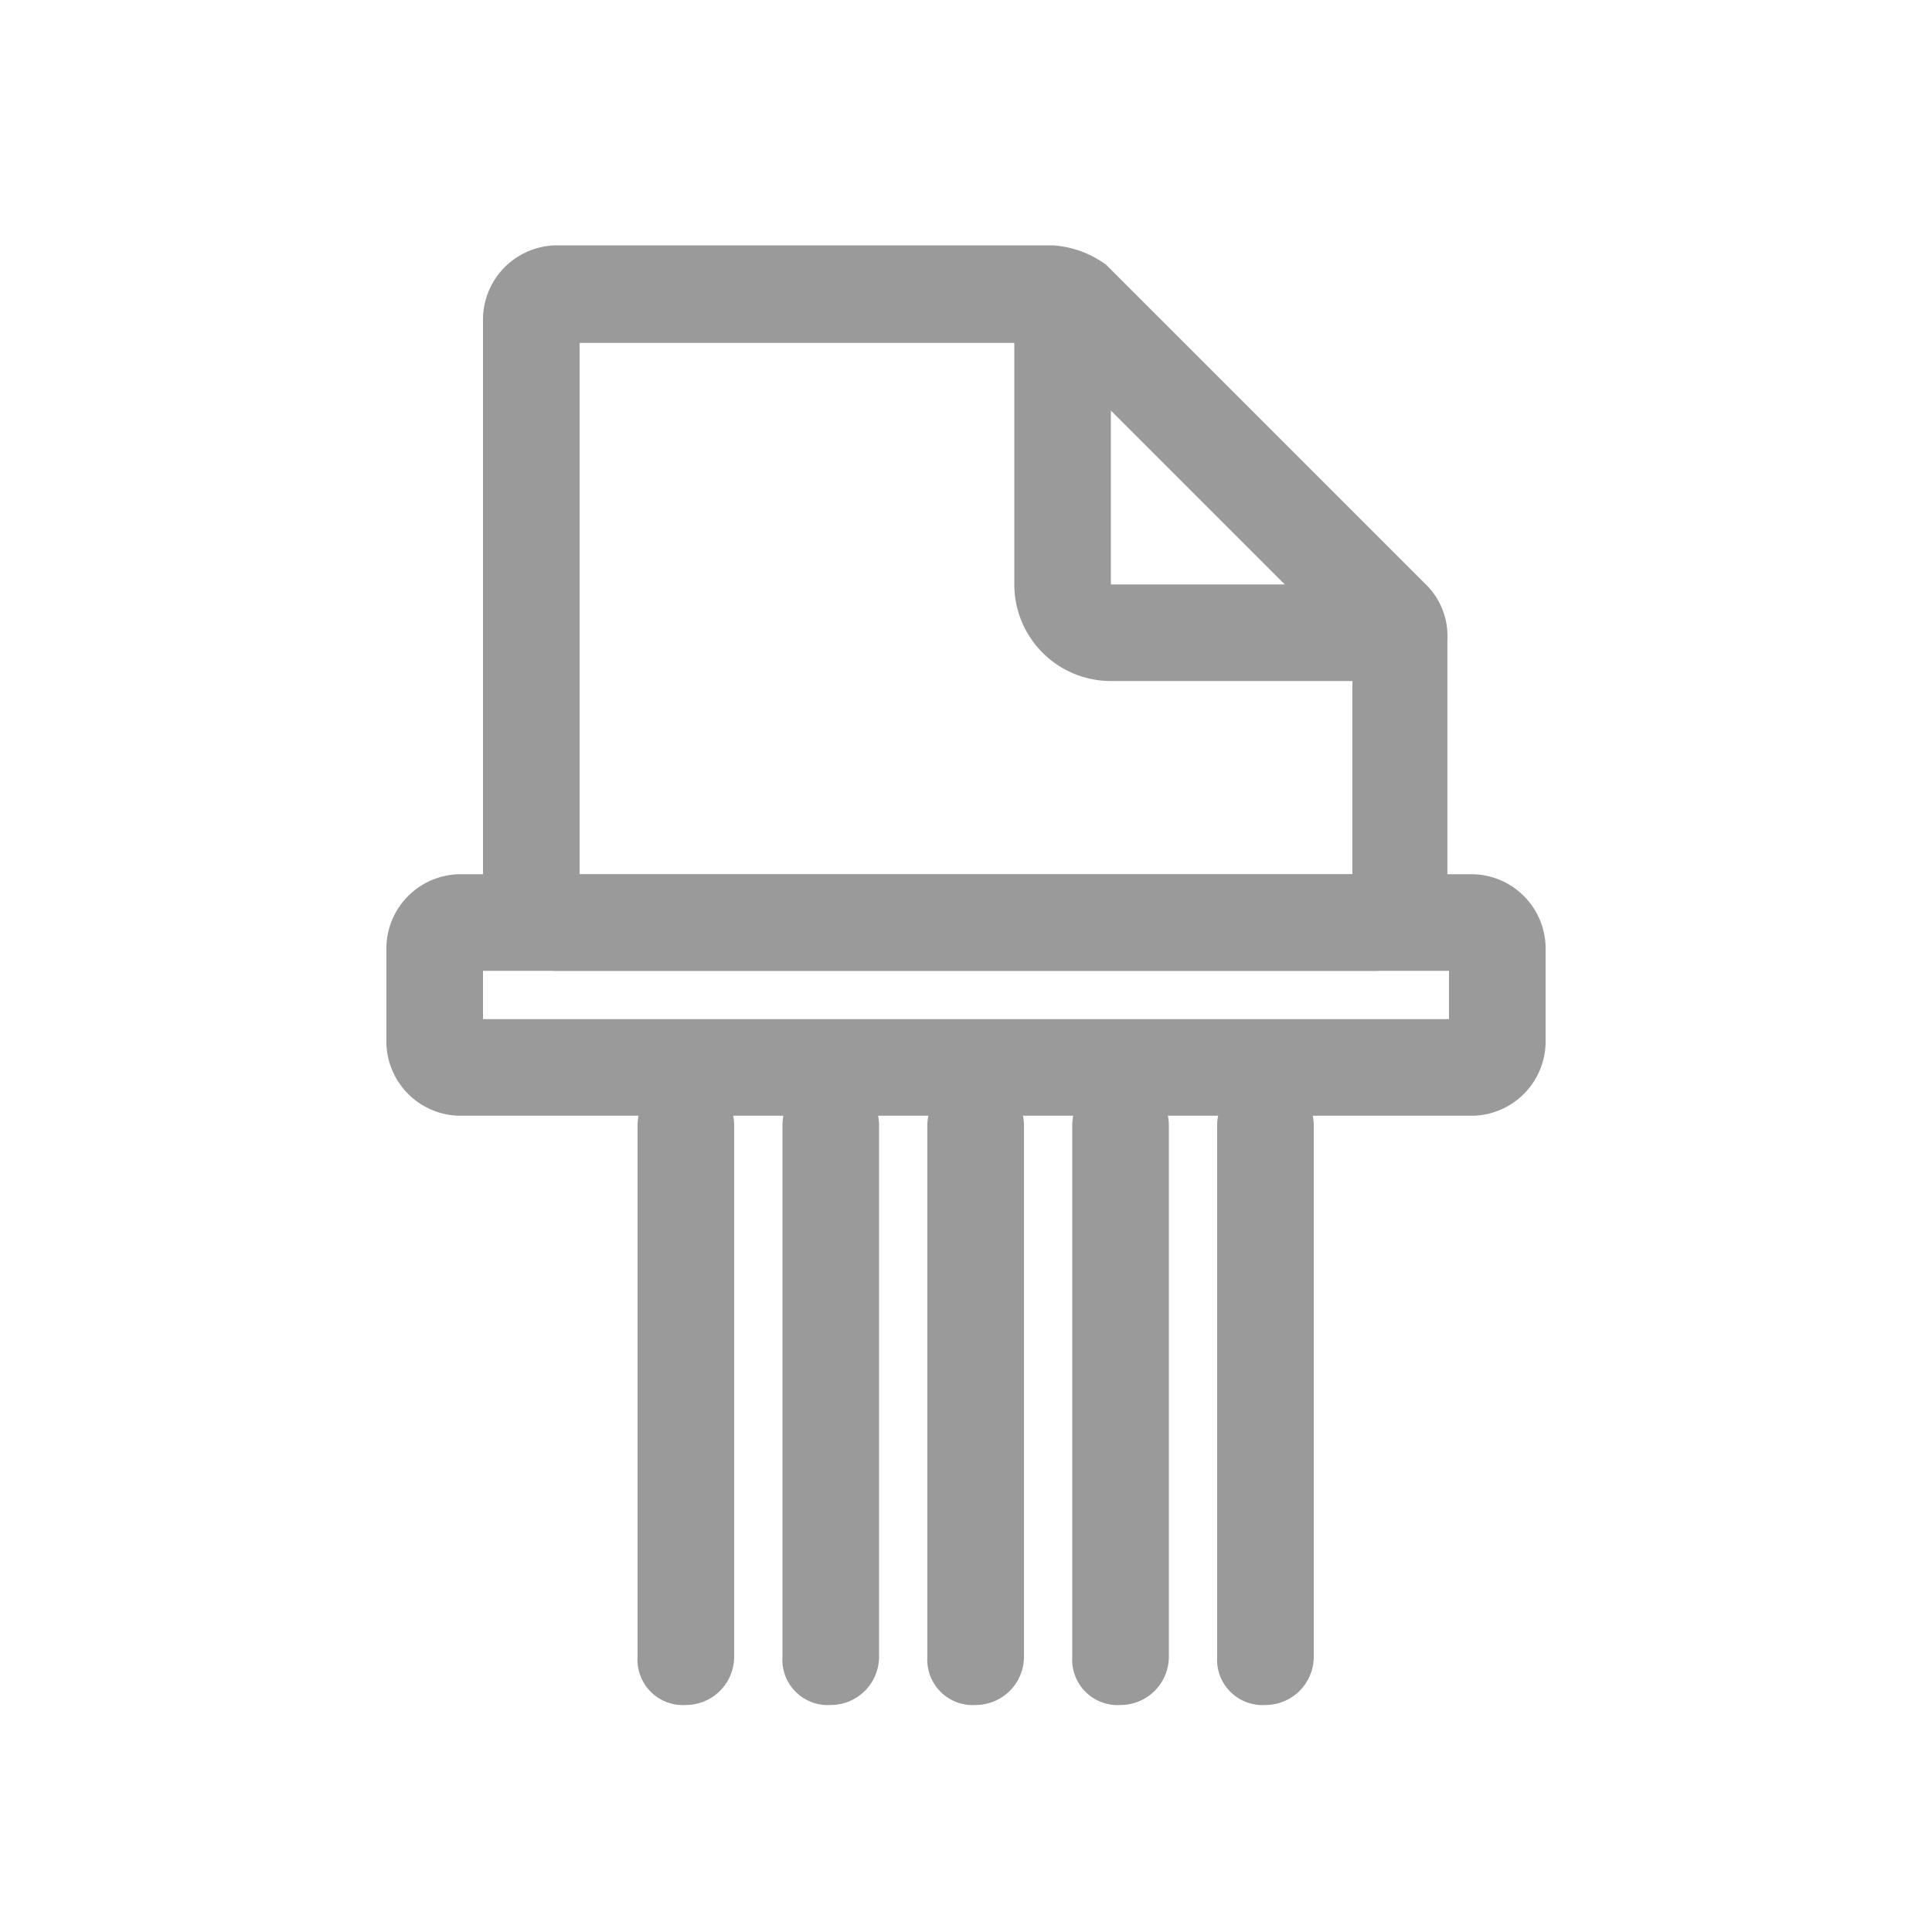
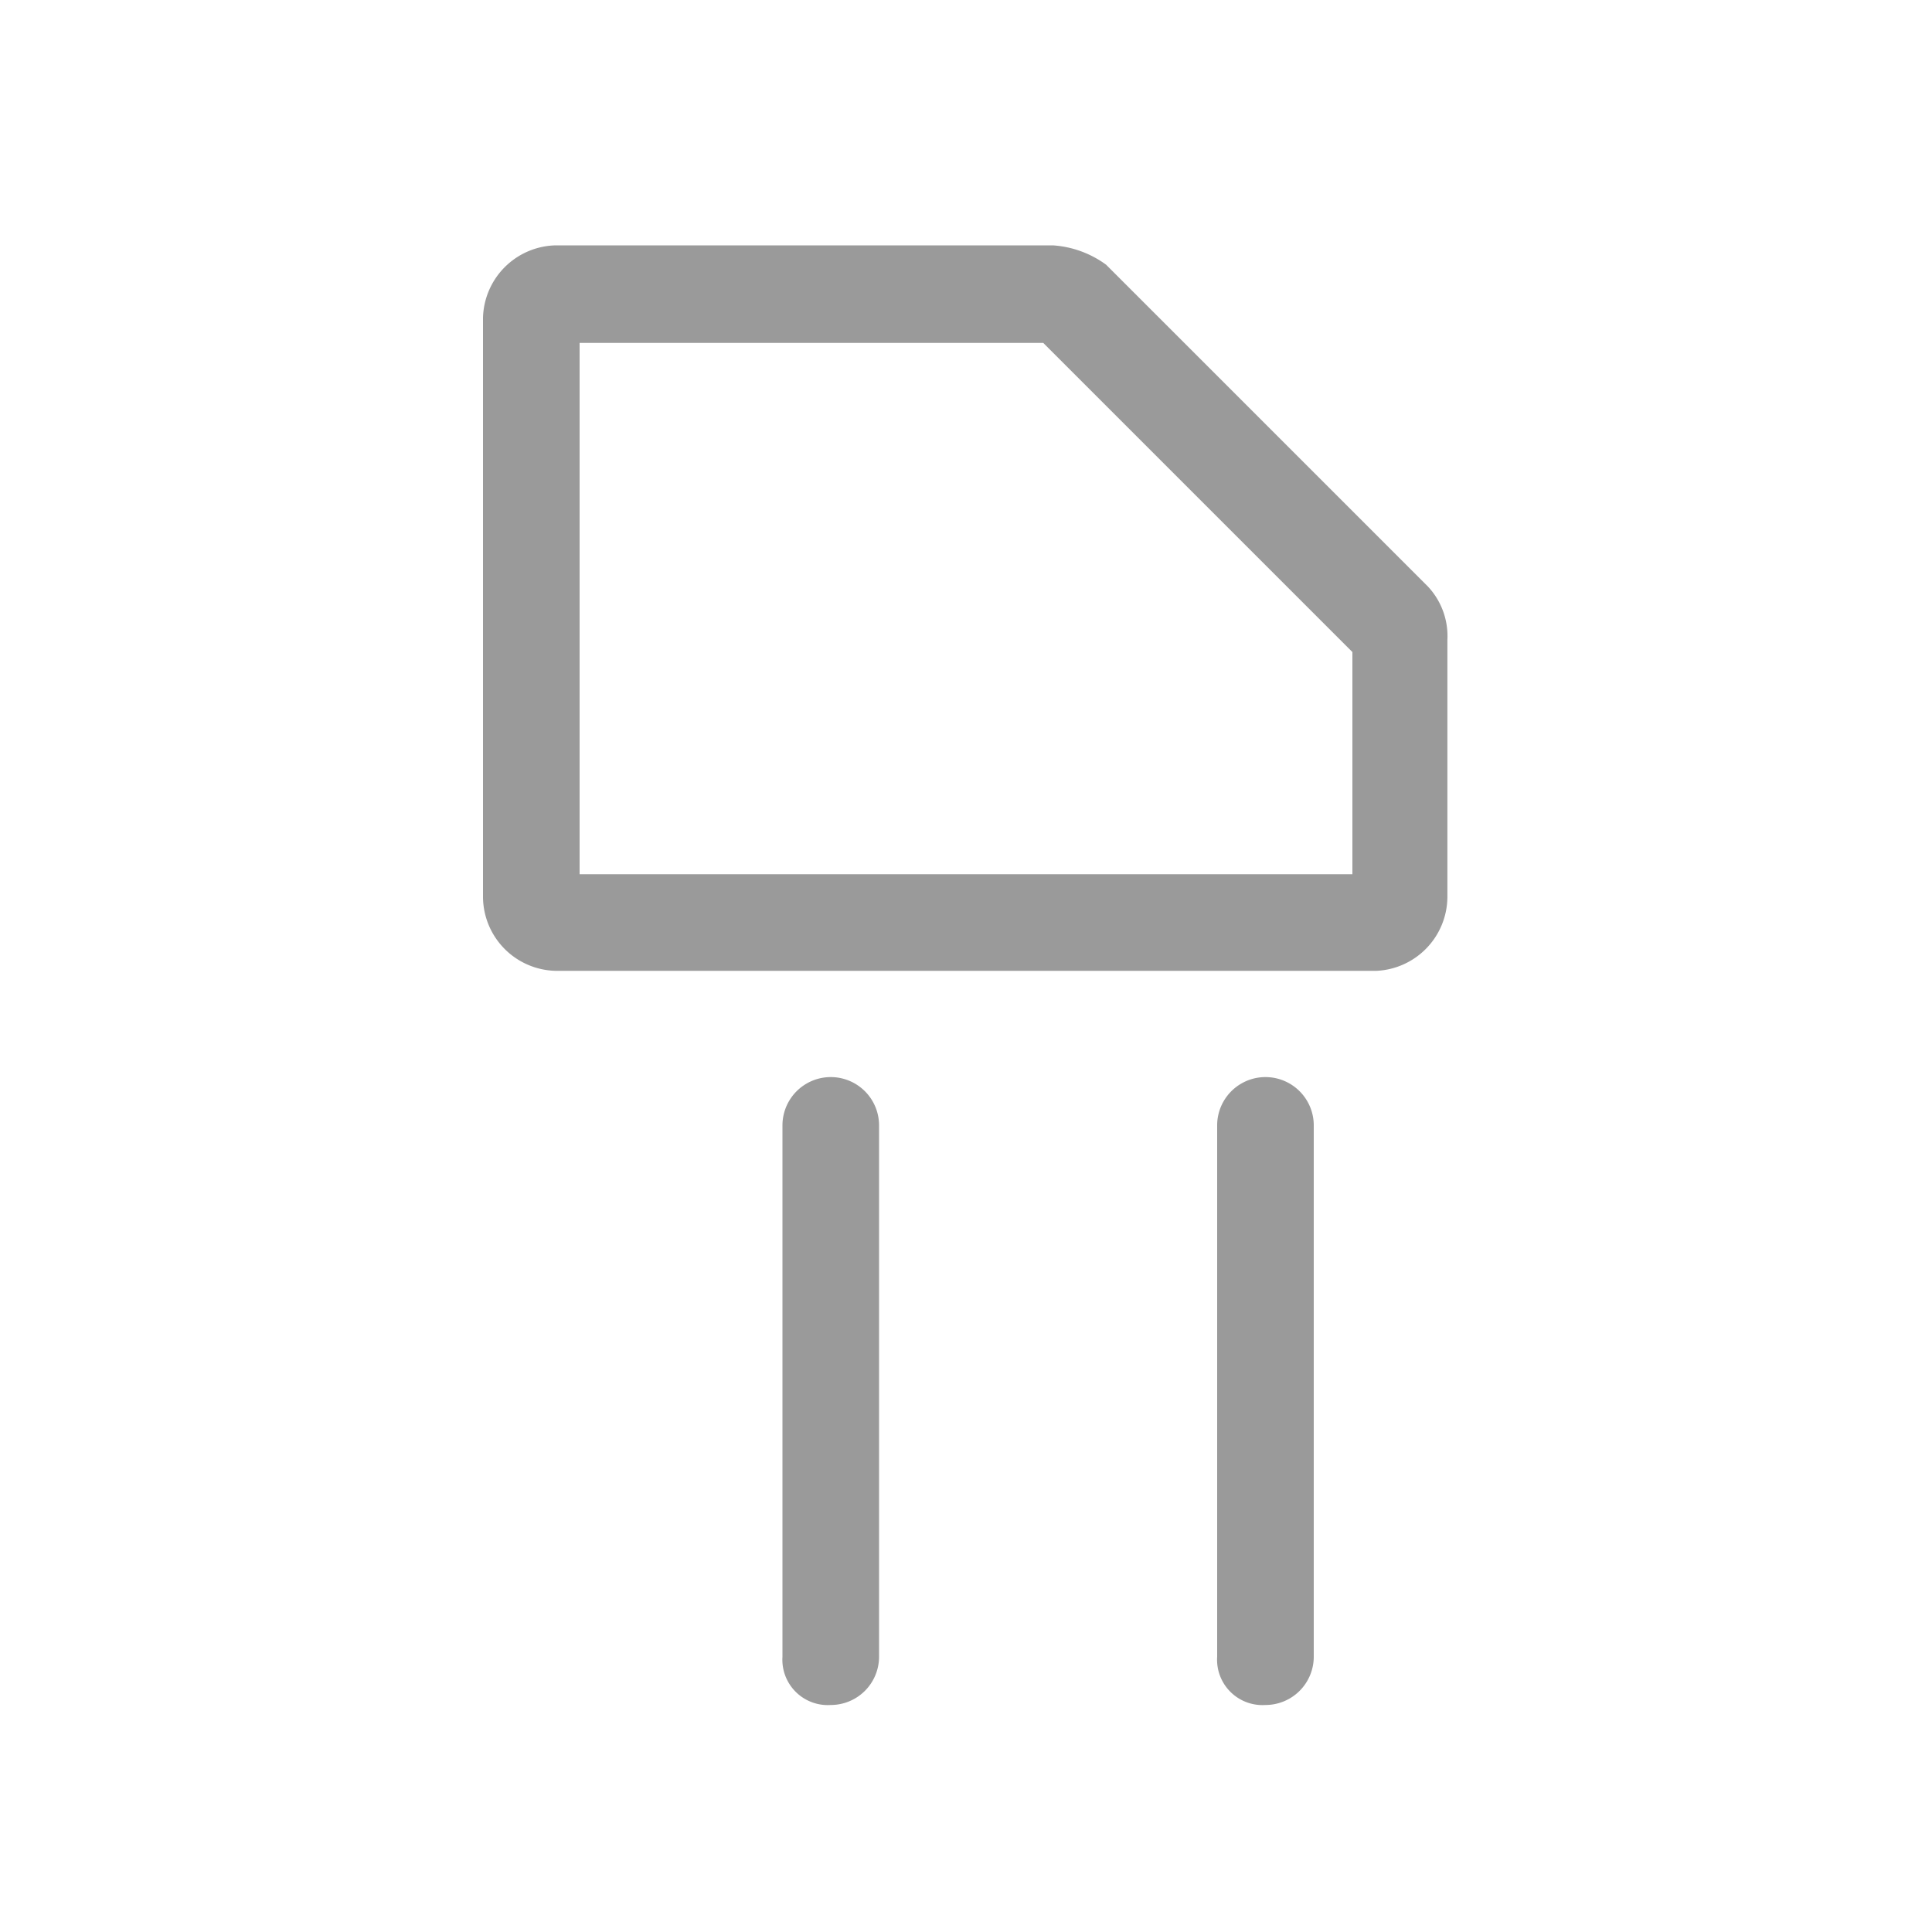
<svg xmlns="http://www.w3.org/2000/svg" id="Laag_1" data-name="Laag 1" width="60" height="60" viewBox="0 0 60 60">
  <defs>
    <style>.cls-1{fill:#fff;fill-opacity:0;}.cls-2{fill:#9a9a9a;}</style>
  </defs>
  <title>s-g-icon-vertrouwelijkpapier</title>
  <rect class="cls-1" width="60" height="60" />
  <path class="cls-2" d="M42.75,239.28H17.25A2.31,2.31,0,0,1,15,237V219a2.31,2.31,0,0,1,2.25-2.25H32.7a3.15,3.15,0,0,1,1.65.6l10,10a2.25,2.25,0,0,1,.6,1.65v8A2.31,2.31,0,0,1,42.75,239.28Zm-24.75-3H42v-6.9l-9.6-9.6H18v16.5Z" transform="translate(0 -209.13)" />
-   <path class="cls-2" d="M43.5,230.28h-9a3,3,0,0,1-3-3v-9h3v9h9v3Z" transform="translate(0 -209.13)" />
-   <path class="cls-2" d="M45.75,243.78H14.25A2.31,2.31,0,0,1,12,241.53v-3a2.31,2.31,0,0,1,2.25-2.25h31.5A2.31,2.31,0,0,1,48,238.53h0v3A2.31,2.31,0,0,1,45.75,243.78Zm-30.75-3H45v-1.5H15v1.5Z" transform="translate(0 -209.13)" />
-   <path class="cls-2" d="M21.3,262.08a1.41,1.41,0,0,1-1.5-1.5v-16.5a1.5,1.5,0,1,1,3,0v16.5A1.5,1.5,0,0,1,21.3,262.08Z" transform="translate(0 -209.13)" />
  <path class="cls-2" d="M39.3,262.08a1.41,1.41,0,0,1-1.5-1.5v-16.5a1.5,1.5,0,1,1,3,0v16.5A1.5,1.5,0,0,1,39.3,262.08Z" transform="translate(0 -209.13)" />
  <path class="cls-2" d="M25.8,262.08a1.41,1.41,0,0,1-1.5-1.5v-16.5a1.5,1.5,0,1,1,3,0v16.5A1.5,1.5,0,0,1,25.8,262.08Z" transform="translate(0 -209.13)" />
-   <path class="cls-2" d="M30.3,262.08a1.41,1.41,0,0,1-1.5-1.5v-16.5a1.5,1.5,0,1,1,3,0v16.5A1.5,1.5,0,0,1,30.3,262.08Z" transform="translate(0 -209.13)" />
-   <path class="cls-2" d="M34.8,262.08a1.41,1.41,0,0,1-1.5-1.5v-16.5a1.5,1.5,0,1,1,3,0v16.5A1.5,1.5,0,0,1,34.8,262.08Z" transform="translate(0 -209.13)" />
</svg>